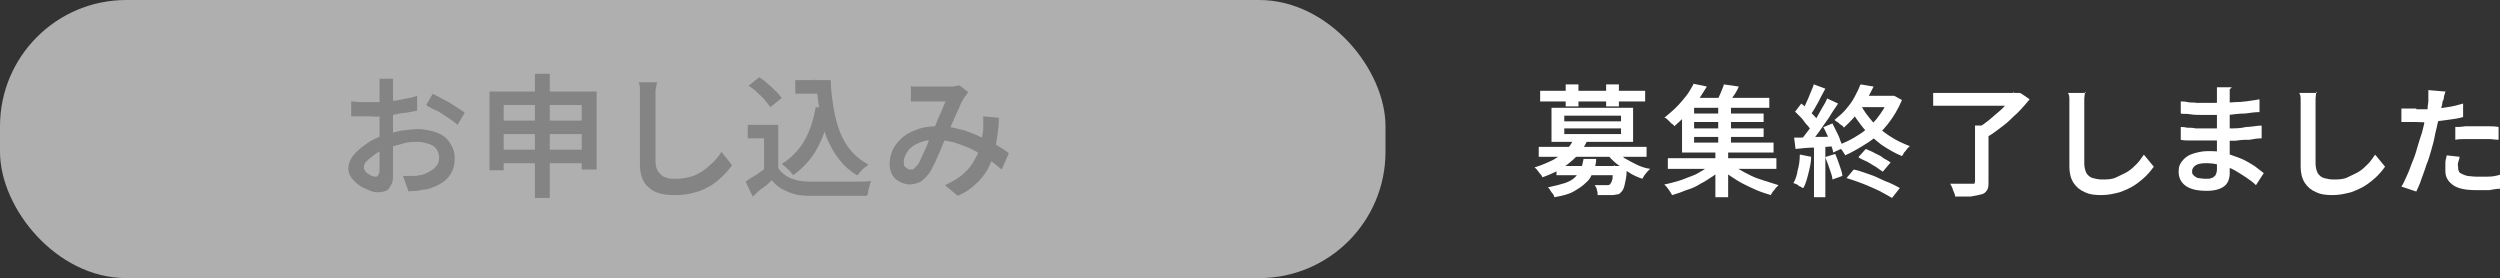
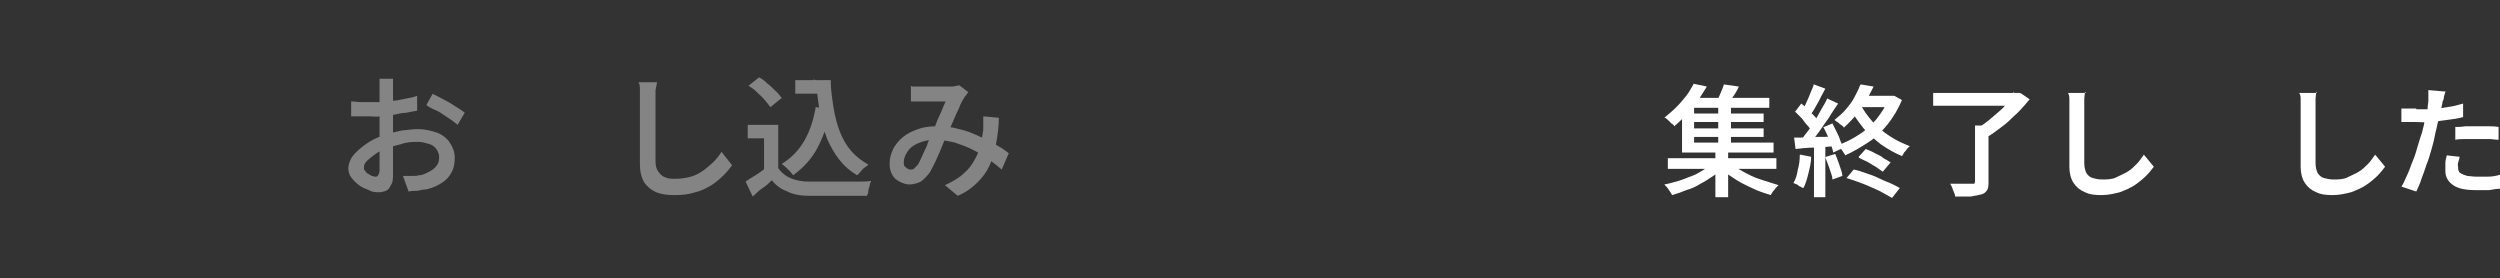
<svg xmlns="http://www.w3.org/2000/svg" id="_レイヤー_1" data-name="レイヤー_1" width="352.4" height="39.2" version="1.1" viewBox="0 0 352.4 39.2">
  <rect x="0" y="0" width="352.4" height="39.2" fill="#333333" stroke="none" />
  <defs>
    <style>
      .st0 {
        fill: #b0afb0;
      }

      .st1 {
        fill: #848484;
      }

      .st2 {
        fill: #fff;
      }
    </style>
  </defs>
-   <rect class="st0" width="195.3" height="39.2" rx="17.8" ry="17.8" />
  <g>
    <path class="st1" d="M55.4,11.1c0,.1,0,.2,0,.4s0,.4,0,.6c0,.2,0,.4,0,.5,0,.3,0,.7,0,1.2,0,.4,0,.9,0,1.4,0,.5,0,1,0,1.5,0,.5,0,1,0,1.4s0,1.1,0,1.7c0,.6,0,1.2,0,1.8s0,1.1,0,1.6c0,.5,0,.9,0,1.2,0,.7,0,1.3-.3,1.7-.2.4-.4.7-.7.8s-.6.2-1,.2-.9,0-1.4-.3c-.5-.2-1-.4-1.4-.7-.4-.3-.8-.7-1.1-1.1-.3-.4-.4-.9-.4-1.3s.2-1.2.7-1.8c.5-.6,1.1-1.1,1.8-1.6.7-.5,1.5-.9,2.4-1.2.8-.3,1.7-.5,2.6-.7.9-.1,1.7-.2,2.4-.2s1.8.2,2.6.5c.8.3,1.4.8,1.8,1.4.4.6.7,1.3.7,2.1s-.1,1.4-.4,2-.7,1.1-1.3,1.5-1.4.8-2.3,1c-.4,0-.8.1-1.3.2-.4,0-.8,0-1.2.1l-.8-2.2c.4,0,.8,0,1.2,0,.4,0,.8,0,1.1-.1.5,0,1-.3,1.4-.5.4-.2.8-.5,1-.8.3-.3.4-.8.4-1.2s-.1-.8-.4-1.2c-.2-.3-.6-.6-1-.7s-.9-.3-1.5-.3c-.8,0-1.6,0-2.4.3-.8.2-1.6.4-2.3.7-.6.2-1.1.5-1.5.8s-.8.6-1.1.9c-.3.3-.4.6-.4.9s0,.3.2.5c.1.2.2.3.4.4.2.1.3.2.5.3.2,0,.3.1.5.1s.3,0,.4-.2.2-.3.2-.7,0-.8,0-1.5c0-.6,0-1.3,0-2.1,0-.8,0-1.5,0-2.3s0-1.1,0-1.6c0-.6,0-1.1,0-1.6s0-1,0-1.4c0-.4,0-.7,0-.9s0-.3,0-.5c0-.2,0-.4,0-.6,0-.2,0-.3,0-.4h2.3ZM49.5,14.3c.5,0,1,.1,1.4.1.4,0,.8,0,1.1,0s1,0,1.6,0c.6,0,1.2-.1,1.8-.2.6,0,1.2-.2,1.8-.3s1.1-.2,1.6-.4v2.1c-.5.1-1,.2-1.6.3-.6,0-1.2.2-1.8.3-.6,0-1.2.1-1.8.2s-1,0-1.5,0c-.6,0-1.1,0-1.5,0-.4,0-.7,0-1.1,0v-2ZM60.9,13.2c.5.2,1,.5,1.6.8.6.3,1.1.6,1.7,1s1,.6,1.3.9l-1,1.7c-.2-.2-.5-.4-.9-.7-.4-.3-.8-.5-1.2-.8-.4-.3-.8-.5-1.3-.7-.4-.2-.8-.4-1-.6l.9-1.6Z" />
-     <path class="st1" d="M69.1,12.9h15v11h-2.1v-9.1h-11v9.2h-2v-11.1ZM70.4,17h12.7v1.9h-12.7v-1.9ZM70.4,21.1h12.7v1.9h-12.7v-1.9ZM75.4,10.4h2.1v17.5h-2.1V10.4Z" />
    <path class="st1" d="M92.6,11.5c0,.4-.1.7-.2,1.2,0,.4,0,.8,0,1.2,0,.5,0,1.1,0,1.9,0,.7,0,1.5,0,2.4s0,1.6,0,2.4c0,.8,0,1.5,0,2.1s.1,1.1.4,1.5.6.7,1,.8c.4.2.9.2,1.4.2.8,0,1.5-.1,2.2-.3.7-.2,1.2-.5,1.8-.9.5-.4,1-.8,1.4-1.2s.8-.9,1.1-1.4l1.5,1.9c-.3.4-.7.9-1.2,1.4-.5.5-1.1,1-1.7,1.4-.7.4-1.4.8-2.3,1-.9.3-1.8.4-2.9.4s-1.8-.1-2.6-.4c-.7-.3-1.3-.8-1.7-1.4-.4-.7-.6-1.5-.6-2.6s0-1.1,0-1.8c0-.7,0-1.4,0-2.1s0-1.4,0-2.1c0-.7,0-1.3,0-1.9,0-.6,0-1,0-1.3s0-.8,0-1.2c0-.4,0-.8-.2-1.1h2.7Z" />
    <path class="st1" d="M109.7,23.7c.4.6,1,1.1,1.7,1.4.7.3,1.6.5,2.6.5.5,0,1.2,0,1.9,0,.7,0,1.5,0,2.4,0,.8,0,1.6,0,2.4,0,.8,0,1.5,0,2.1-.1,0,.1-.2.3-.2.6,0,.2-.2.5-.2.8,0,.3-.1.5-.2.7-.6,0-1.2,0-1.9,0-.7,0-1.4,0-2.2,0-.8,0-1.5,0-2.2,0-.7,0-1.3,0-1.9,0-1.2,0-2.2-.2-3-.6-.8-.3-1.6-.8-2.2-1.6-.4.4-.8.8-1.3,1.1s-.9.8-1.4,1.2l-1-2.1c.4-.3.9-.6,1.4-.9.5-.3,1-.7,1.4-1h1.8ZM109.7,17.7v6.8h-2v-5h-2.3v-1.9h4.3ZM105.5,12.1l1.5-1.2c.4.2.8.5,1.2.9.4.3.8.7,1.1,1,.4.3.6.7.9,1l-1.6,1.3c-.2-.3-.5-.6-.8-1-.3-.4-.7-.7-1.1-1.1-.4-.4-.8-.7-1.2-.9ZM115,15.1l2.1.3c-.4,2.1-1.1,4-1.9,5.5s-2,2.8-3.4,3.8c-.1-.1-.2-.3-.4-.5-.2-.2-.4-.4-.6-.6s-.4-.3-.6-.5c1.3-.8,2.4-1.9,3.2-3.3.8-1.4,1.3-3,1.6-4.8ZM112.1,11.3h3.9v1.9h-3.9v-1.9ZM115,11.3h2.1c0,1.3.2,2.6.4,3.9.2,1.2.5,2.4.9,3.4s.9,1.9,1.6,2.7,1.5,1.4,2.4,1.9c-.1.1-.3.3-.5.4s-.4.4-.6.6c-.2.2-.3.4-.5.5-1-.6-1.8-1.3-2.5-2.2s-1.2-1.8-1.7-2.9c-.4-1.1-.8-2.3-1-3.5-.2-1.3-.4-2.6-.5-4h-.4v-.9Z" />
    <path class="st1" d="M128.6,12.2c.2,0,.5,0,.8,0,.3,0,.5,0,.7,0,.3,0,.6,0,1,0,.4,0,.7,0,1.1,0,.4,0,.8,0,1.1,0,.3,0,.6,0,.8,0,.2,0,.4,0,.6-.1.2,0,.4,0,.5-.1l1.3,1c-.1.1-.2.2-.3.4-.1.1-.2.2-.3.4-.2.3-.5.8-.7,1.4-.3.6-.6,1.3-.9,2-.3.7-.6,1.4-.9,2-.2.4-.4.9-.6,1.4s-.4,1-.6,1.4c-.2.5-.4.9-.6,1.3-.2.4-.4.8-.6,1.1-.4.5-.8.9-1.2,1.2-.4.2-1,.4-1.6.4s-1.4-.3-2-.8c-.5-.5-.8-1.2-.8-2.1s.2-1.4.5-2.1c.3-.6.8-1.2,1.4-1.7.6-.5,1.3-.8,2.1-1.1.8-.3,1.7-.4,2.7-.4s2.1.1,3.1.4c1,.2,1.9.6,2.8,1,.9.4,1.7.8,2.4,1.2.7.4,1.3.8,1.8,1.2l-1,2.3c-.6-.5-1.2-1-1.9-1.5-.7-.5-1.4-.9-2.2-1.3-.8-.4-1.6-.7-2.5-1-.9-.2-1.8-.4-2.8-.4s-1.7.2-2.4.5c-.7.3-1.2.7-1.5,1.2s-.5.9-.5,1.4,0,.6.3.8c.2.2.4.3.6.3s.4,0,.5-.1c.1-.1.3-.3.5-.5s.3-.5.5-.9.3-.7.5-1.1c.2-.4.4-.8.5-1.2.2-.4.3-.8.5-1.2.2-.5.5-1,.7-1.6.2-.6.5-1.1.7-1.6.2-.5.4-1,.6-1.4-.2,0-.4,0-.7,0-.3,0-.6,0-.9,0s-.6,0-1,0c-.3,0-.6,0-.8,0-.2,0-.4,0-.7,0-.3,0-.5,0-.8,0v-2.2ZM140.8,16.6c0,1.3-.2,2.6-.4,3.7-.2,1.1-.5,2.1-.9,3-.4.9-1,1.7-1.7,2.4-.7.7-1.6,1.4-2.8,1.9l-1.8-1.5c1.1-.5,2.1-1.1,2.7-1.7.7-.6,1.2-1.3,1.6-2.1.4-.7.6-1.4.8-2.1.1-.7.2-1.3.3-1.9,0-.3,0-.7,0-1s0-.6,0-.9l2.2.2Z" />
  </g>
  <g>
-     <path class="st2" d="M221.9,19.6l1.8.3c-.5,1.1-1.3,2.1-2.3,2.9-1,.9-2.3,1.6-4,2.2,0-.1-.1-.3-.3-.5s-.2-.3-.4-.5c-.1-.2-.3-.3-.4-.4,1-.3,1.9-.7,2.7-1.1.7-.4,1.3-.9,1.8-1.4.5-.5.8-1,1.1-1.6ZM216.9,20.7h15.2v1.4h-15.2v-1.4ZM217.1,12.8h14.8v1.5h-14.8v-1.5ZM223.2,22.4h1.8c0,.7-.2,1.3-.5,1.9-.2.6-.5,1.1-1,1.5-.4.4-1,.8-1.7,1.2s-1.6.6-2.7.8c0-.2-.2-.5-.4-.7-.2-.3-.3-.5-.5-.7,1-.2,1.8-.4,2.4-.6.6-.2,1.1-.5,1.4-.8.3-.3.6-.7.8-1.1.2-.4.3-.9.4-1.4ZM218.7,15.2h11.5v4.8h-11.5v-4.8ZM219.4,23.4h8.8v1.3h-8.8v-1.3ZM220.5,16.3v.8h8v-.8h-8ZM220.5,18.1v.8h8v-.8h-8ZM220.7,11.9h1.8v3.1h-1.8v-3.1ZM227.6,23.4h1.7c0,.3,0,.5,0,.6,0,.9-.2,1.6-.3,2.1-.1.5-.3.8-.5,1-.2.2-.3.3-.5.3s-.4.1-.7.1c-.2,0-.5,0-.9,0s-.8,0-1.2,0c0-.2,0-.5-.1-.7,0-.3-.2-.5-.3-.7.4,0,.7,0,1,0,.3,0,.5,0,.7,0,.2,0,.4,0,.5-.2.1-.1.2-.3.3-.7,0-.4.1-1,.2-1.8v-.2ZM226.4,11.9h1.8v3.1h-1.8v-3.1ZM227.8,21.2c.3.4.7.7,1.2,1.1.5.3,1.1.6,1.7.9.6.3,1.2.5,1.9.6-.1.1-.3.3-.4.4s-.3.4-.4.5c-.1.2-.2.3-.3.5-.6-.2-1.3-.5-1.9-.9s-1.2-.8-1.7-1.2c-.5-.4-1-.9-1.4-1.4l1.4-.5Z" />
    <path class="st2" d="M241.6,22.9l1.4.7c-.4.4-.9.8-1.5,1.2-.6.4-1.2.8-1.8,1.1-.6.4-1.3.7-2,.9-.7.3-1.3.5-2,.7-.1-.2-.3-.5-.5-.8-.2-.3-.4-.5-.6-.7.6-.1,1.3-.3,2-.5s1.3-.5,1.9-.7,1.2-.6,1.7-.9c.5-.3,1-.7,1.4-1ZM238.7,11.8l1.9.4c-.4.6-.8,1.3-1.2,1.9s-1,1.3-1.5,1.9c-.6.6-1.2,1.2-1.9,1.8,0-.1-.2-.3-.4-.4-.2-.2-.3-.3-.5-.5s-.3-.3-.5-.3c.6-.5,1.2-1,1.7-1.5.5-.5,1-1.1,1.4-1.6s.7-1.1,1-1.6ZM235.1,22.3h15.3v1.5h-15.3v-1.5ZM237.1,14.7h1.7v5.4h11.2v1.4h-12.9v-6.8ZM237.9,13.8h11.5v1.4h-11.5v-1.4ZM238.2,16h10.4v1.2h-10.4v-1.2ZM238.2,18.1h10.4v1.2h-10.4v-1.2ZM241.8,21.2h1.8v6.6h-1.8v-6.6ZM243,11.9l2.1.3c-.2.5-.5,1-.8,1.4-.3.5-.5.8-.8,1.2l-1.6-.3c.2-.4.4-.8.6-1.3.2-.5.4-.9.5-1.3ZM242.2,14.7h1.8v6h-1.8v-6ZM243.9,22.9c.4.3.8.7,1.3,1s1.1.6,1.7.9c.6.3,1.3.5,1.9.7s1.3.4,1.9.6c-.1.1-.3.3-.4.4-.1.2-.3.4-.4.5-.1.2-.2.3-.3.5-.6-.2-1.3-.4-2-.7-.7-.3-1.3-.6-1.9-.9-.6-.3-1.2-.7-1.8-1.1-.6-.4-1.1-.8-1.5-1.2l1.4-.7Z" />
    <path class="st2" d="M253.8,21.8l1.5.3c0,.8-.2,1.6-.4,2.4-.2.8-.4,1.5-.7,2-.1,0-.3-.1-.4-.2-.2,0-.3-.2-.5-.3s-.3-.1-.5-.2c.3-.5.5-1.1.6-1.8.2-.7.3-1.4.3-2.2ZM253,19.4c.8,0,1.7,0,2.8-.1,1.1,0,2.1,0,3.2-.1v1.4c-1,0-2.1.2-3.1.2-1,0-1.9.1-2.8.2l-.2-1.6ZM253,15.8l.9-1.2c.3.2.6.5.9.8.3.3.6.6.9.9.3.3.5.6.6.8l-1,1.4c-.1-.3-.3-.6-.6-.9-.3-.3-.5-.7-.8-1-.3-.3-.6-.6-.9-.9ZM257.6,13.9l1.5.7c-.4.6-.9,1.3-1.3,2-.5.7-1,1.4-1.4,2-.5.7-.9,1.2-1.4,1.7l-1.1-.6c.3-.4.6-.8,1-1.3s.7-1,1-1.5c.3-.5.6-1.1.9-1.6.3-.5.6-1,.8-1.5ZM255.7,11.9l1.6.6c-.2.4-.5.9-.7,1.3-.2.5-.5.9-.7,1.3-.2.4-.5.8-.7,1.1l-1.2-.5c.2-.3.4-.7.6-1.2.2-.4.4-.9.6-1.4.2-.5.4-.9.5-1.3ZM255.7,20.2h1.6v7.6h-1.6v-7.6ZM257.1,17.9l1.2-.5c.2.4.4.8.6,1.2s.4.8.5,1.2c.2.4.3.8.3,1.1l-1.3.6c0-.3-.2-.7-.3-1.1s-.3-.8-.5-1.3c-.2-.4-.4-.9-.6-1.2ZM257.4,22.1l1.3-.4c.2.5.4,1,.6,1.6.2.6.4,1.1.4,1.5l-1.4.5c0-.4-.2-.9-.4-1.5-.2-.6-.4-1.1-.6-1.6ZM262.3,11.9l1.8.3c-.5,1-1,2-1.7,3-.7,1-1.5,1.9-2.5,2.8,0-.1-.2-.3-.4-.4s-.3-.3-.5-.4c-.2-.1-.3-.2-.4-.3.6-.5,1.2-1,1.6-1.5.5-.6.9-1.1,1.2-1.7.3-.6.6-1.1.8-1.7ZM266.3,13.5h.7c0,0,1.1.6,1.1.6-.5,1.2-1.2,2.4-2,3.4s-1.7,1.9-2.8,2.6-2.1,1.3-3.2,1.8c0-.1-.2-.3-.3-.5s-.3-.4-.4-.5c-.1-.2-.3-.3-.4-.4,1.1-.4,2.1-.9,3-1.5,1-.6,1.8-1.4,2.5-2.2.7-.9,1.3-1.8,1.7-2.8v-.3ZM260.2,25.2l1.1-1.3c.6.1,1.1.3,1.7.5.6.2,1.2.4,1.8.7s1.1.5,1.6.7,1,.5,1.4.7l-1.1,1.4c-.5-.3-1.1-.6-1.8-1-.7-.3-1.5-.7-2.3-1-.8-.3-1.6-.6-2.3-.8ZM262.3,14.8c.4.8,1,1.6,1.7,2.4.7.8,1.5,1.4,2.4,2s1.8,1,2.8,1.4c-.1.1-.3.3-.4.4-.1.2-.3.4-.4.5-.1.2-.2.4-.3.5-1-.4-2-1-2.9-1.6-.9-.7-1.7-1.4-2.5-2.3-.7-.9-1.4-1.8-1.9-2.8l1.5-.5ZM262.5,13.5h4.3v1.6h-5.1l.8-1.6ZM262,22.1l1-1.1c.4.2.8.3,1.3.6.4.2.9.4,1.2.7.4.2.7.4,1,.6l-1.1,1.3c-.3-.2-.6-.4-1-.7-.4-.2-.8-.5-1.2-.7-.4-.2-.9-.4-1.2-.6Z" />
    <path class="st2" d="M272.5,13.1h12v1.8h-12v-1.8ZM278.4,17.7h1.9v7.9c0,.5,0,.9-.2,1.2-.2.3-.4.5-.8.6-.4.1-.9.2-1.5.3-.6,0-1.3,0-2.2,0,0-.3-.2-.6-.3-.9-.1-.4-.3-.7-.4-.9.4,0,.8,0,1.2,0,.4,0,.8,0,1.1,0s.5,0,.7,0c.2,0,.3,0,.4,0,0,0,.1-.2.1-.3v-7.9ZM283.8,13.1h.9c0-.1,1.4.9,1.4.9-.5.6-1.1,1.3-1.7,1.9-.7.6-1.3,1.3-2,1.8s-1.4,1.1-2.1,1.5c0-.1-.2-.3-.4-.4-.2-.2-.3-.3-.5-.5-.2-.2-.3-.3-.4-.4.5-.3.9-.6,1.4-1,.5-.4.9-.8,1.4-1.2s.8-.8,1.2-1.2c.4-.4.6-.8.9-1.1v-.5Z" />
    <path class="st2" d="M293.9,12.9c0,.3-.1.7-.1,1.1s0,.7,0,1.1c0,.5,0,1,0,1.7,0,.7,0,1.4,0,2.1s0,1.5,0,2.2c0,.7,0,1.4,0,1.9s.1,1,.3,1.4c.2.3.5.6.9.7.4.1.8.2,1.3.2.7,0,1.4,0,2-.3s1.1-.5,1.6-.8c.5-.3.9-.7,1.3-1.1.4-.4.7-.9,1-1.3l1.4,1.7c-.3.4-.6.8-1.1,1.3-.4.4-1,.9-1.6,1.3-.6.4-1.3.7-2.1,1-.8.2-1.6.4-2.6.4s-1.7-.1-2.3-.4c-.7-.3-1.2-.7-1.6-1.3-.4-.6-.6-1.4-.6-2.3s0-1,0-1.6,0-1.2,0-1.9c0-.6,0-1.3,0-1.9s0-1.2,0-1.7c0-.5,0-.9,0-1.2s0-.8,0-1.1c0-.4,0-.7-.2-1h2.5Z" />
-     <path class="st2" d="M314.3,12.6c0,.2,0,.3,0,.5,0,.2,0,.4,0,.6,0,.2,0,.5,0,.9,0,.4,0,.8,0,1.2v2.5c0,.5,0,1,0,1.6s0,1.2,0,1.8,0,1.1,0,1.6c0,.5,0,.9,0,1.2s-.1.9-.3,1.2c-.2.4-.6.7-1.1.9-.5.2-1.1.3-1.8.3-1.3,0-2.3-.2-3-.7-.7-.5-1-1.2-1-2s.2-1.1.5-1.5c.3-.4.8-.8,1.4-1,.6-.2,1.4-.4,2.2-.4s1.8,0,2.6.3,1.5.5,2.2.8c.7.3,1.3.7,1.8,1,.5.4.9.7,1.3,1l-1.1,1.7c-.4-.4-.8-.7-1.4-1.1s-1.1-.7-1.6-1c-.6-.3-1.2-.6-1.9-.7-.7-.2-1.4-.3-2.1-.3s-1.2.1-1.5.3-.5.5-.5.8,0,.4.2.6.4.3.6.4c.3,0,.6.1,1.1.1s.6,0,.8-.1c.2,0,.4-.2.6-.4.1-.2.2-.5.2-.8s0-.6,0-1.1c0-.5,0-1,0-1.6,0-.6,0-1.1,0-1.7,0-.5,0-1,0-1.4s0-.8,0-1.3c0-.4,0-.9,0-1.3v-2.1c0-.2,0-.4,0-.6,0-.2,0-.4,0-.5h2.1ZM307.3,17.9c.3,0,.6,0,1,.1.4,0,.8,0,1.2.1.4,0,.8,0,1.1,0,.4,0,.6,0,.9,0,1,0,1.9,0,2.7,0,.8,0,1.6,0,2.4-.2.8,0,1.5-.2,2.2-.2v1.8c-.6,0-1.2.1-1.7.2-.6,0-1.1,0-1.7.1s-1.2,0-1.8,0c-.6,0-1.3,0-2.1,0s-.8,0-1.3,0c-.5,0-1,0-1.5,0-.5,0-.9,0-1.3-.1v-1.8ZM307.4,14.3c.3,0,.6,0,1,.1s.8,0,1.2.1c.4,0,.8,0,1.1,0,.4,0,.7,0,.9,0,1.1,0,2.3,0,3.4-.1,1.1,0,2.3-.2,3.5-.4v1.8c-.6,0-1.3.1-2,.2-.8,0-1.5.1-2.4.2-.8,0-1.7,0-2.5,0s-.8,0-1.3,0c-.5,0-1,0-1.6-.1s-1,0-1.3-.1v-1.8Z" />
    <path class="st2" d="M326.5,12.9c0,.3-.1.7-.1,1.1s0,.7,0,1.1c0,.5,0,1,0,1.7,0,.7,0,1.4,0,2.1s0,1.5,0,2.2c0,.7,0,1.4,0,1.9s.1,1,.3,1.4c.2.3.5.6.9.7.4.1.8.2,1.3.2.7,0,1.4,0,2-.3s1.1-.5,1.6-.8c.5-.3.9-.7,1.3-1.1.4-.4.7-.9,1-1.3l1.4,1.7c-.3.4-.6.8-1.1,1.3-.4.4-1,.9-1.6,1.3-.6.4-1.3.7-2.1,1-.8.2-1.6.4-2.6.4s-1.7-.1-2.3-.4c-.7-.3-1.2-.7-1.6-1.3-.4-.6-.6-1.4-.6-2.3s0-1,0-1.6,0-1.2,0-1.9c0-.6,0-1.3,0-1.9s0-1.2,0-1.7c0-.5,0-.9,0-1.2s0-.8,0-1.1c0-.4,0-.7-.2-1h2.5Z" />
    <path class="st2" d="M340.6,15.4c.7,0,1.4,0,2.1,0s1.5-.2,2.3-.3c.8-.1,1.5-.3,2.2-.5v1.9c-.7.2-1.4.3-2.2.4-.8.1-1.6.2-2.3.3s-1.5,0-2.1,0-.8,0-1.1,0c-.3,0-.6,0-1,0v-1.9c.4,0,.8,0,1.1,0,.3,0,.6,0,1,0ZM344.7,12.8c0,.2-.1.5-.2.8,0,.3-.1.6-.2.7,0,.4-.2.9-.3,1.4-.1.5-.2,1.1-.4,1.7-.1.6-.3,1.2-.4,1.8-.1.6-.3,1.3-.5,2-.2.7-.4,1.4-.7,2.1-.2.7-.5,1.4-.7,2-.2.7-.5,1.2-.7,1.7l-2.1-.7c.3-.4.5-1,.8-1.6.3-.6.5-1.3.8-2,.3-.7.5-1.4.7-2.1.2-.7.4-1.3.6-1.9.1-.4.2-.8.3-1.2,0-.4.2-.8.3-1.2s.2-.8.2-1.1c0-.4.1-.7.1-.9,0-.3,0-.6,0-.9,0-.3,0-.5,0-.7l2.3.2ZM346.7,22.1c0,.2-.1.5-.2.8s0,.5,0,.7,0,.4.1.5c0,.2.2.3.4.4.2.1.4.2.8.3.3,0,.7.1,1.2.1s1.1,0,1.7,0c.6,0,1.2-.1,1.8-.3v2c-.5,0-1.1.1-1.6.2-.6,0-1.2,0-1.9,0-1.4,0-2.5-.2-3.2-.7s-1.1-1.1-1.1-2,0-.7,0-1.1c0-.4.1-.7.2-1.1l1.8.2ZM345.9,17.9c.5,0,1,0,1.6-.1.6,0,1.1,0,1.7,0s1,0,1.5,0c.5,0,1,0,1.5.1v1.8c-.5,0-.9-.1-1.4-.1s-1,0-1.5,0-1.1,0-1.6,0c-.5,0-1.1,0-1.6.1v-1.8Z" />
  </g>
</svg>